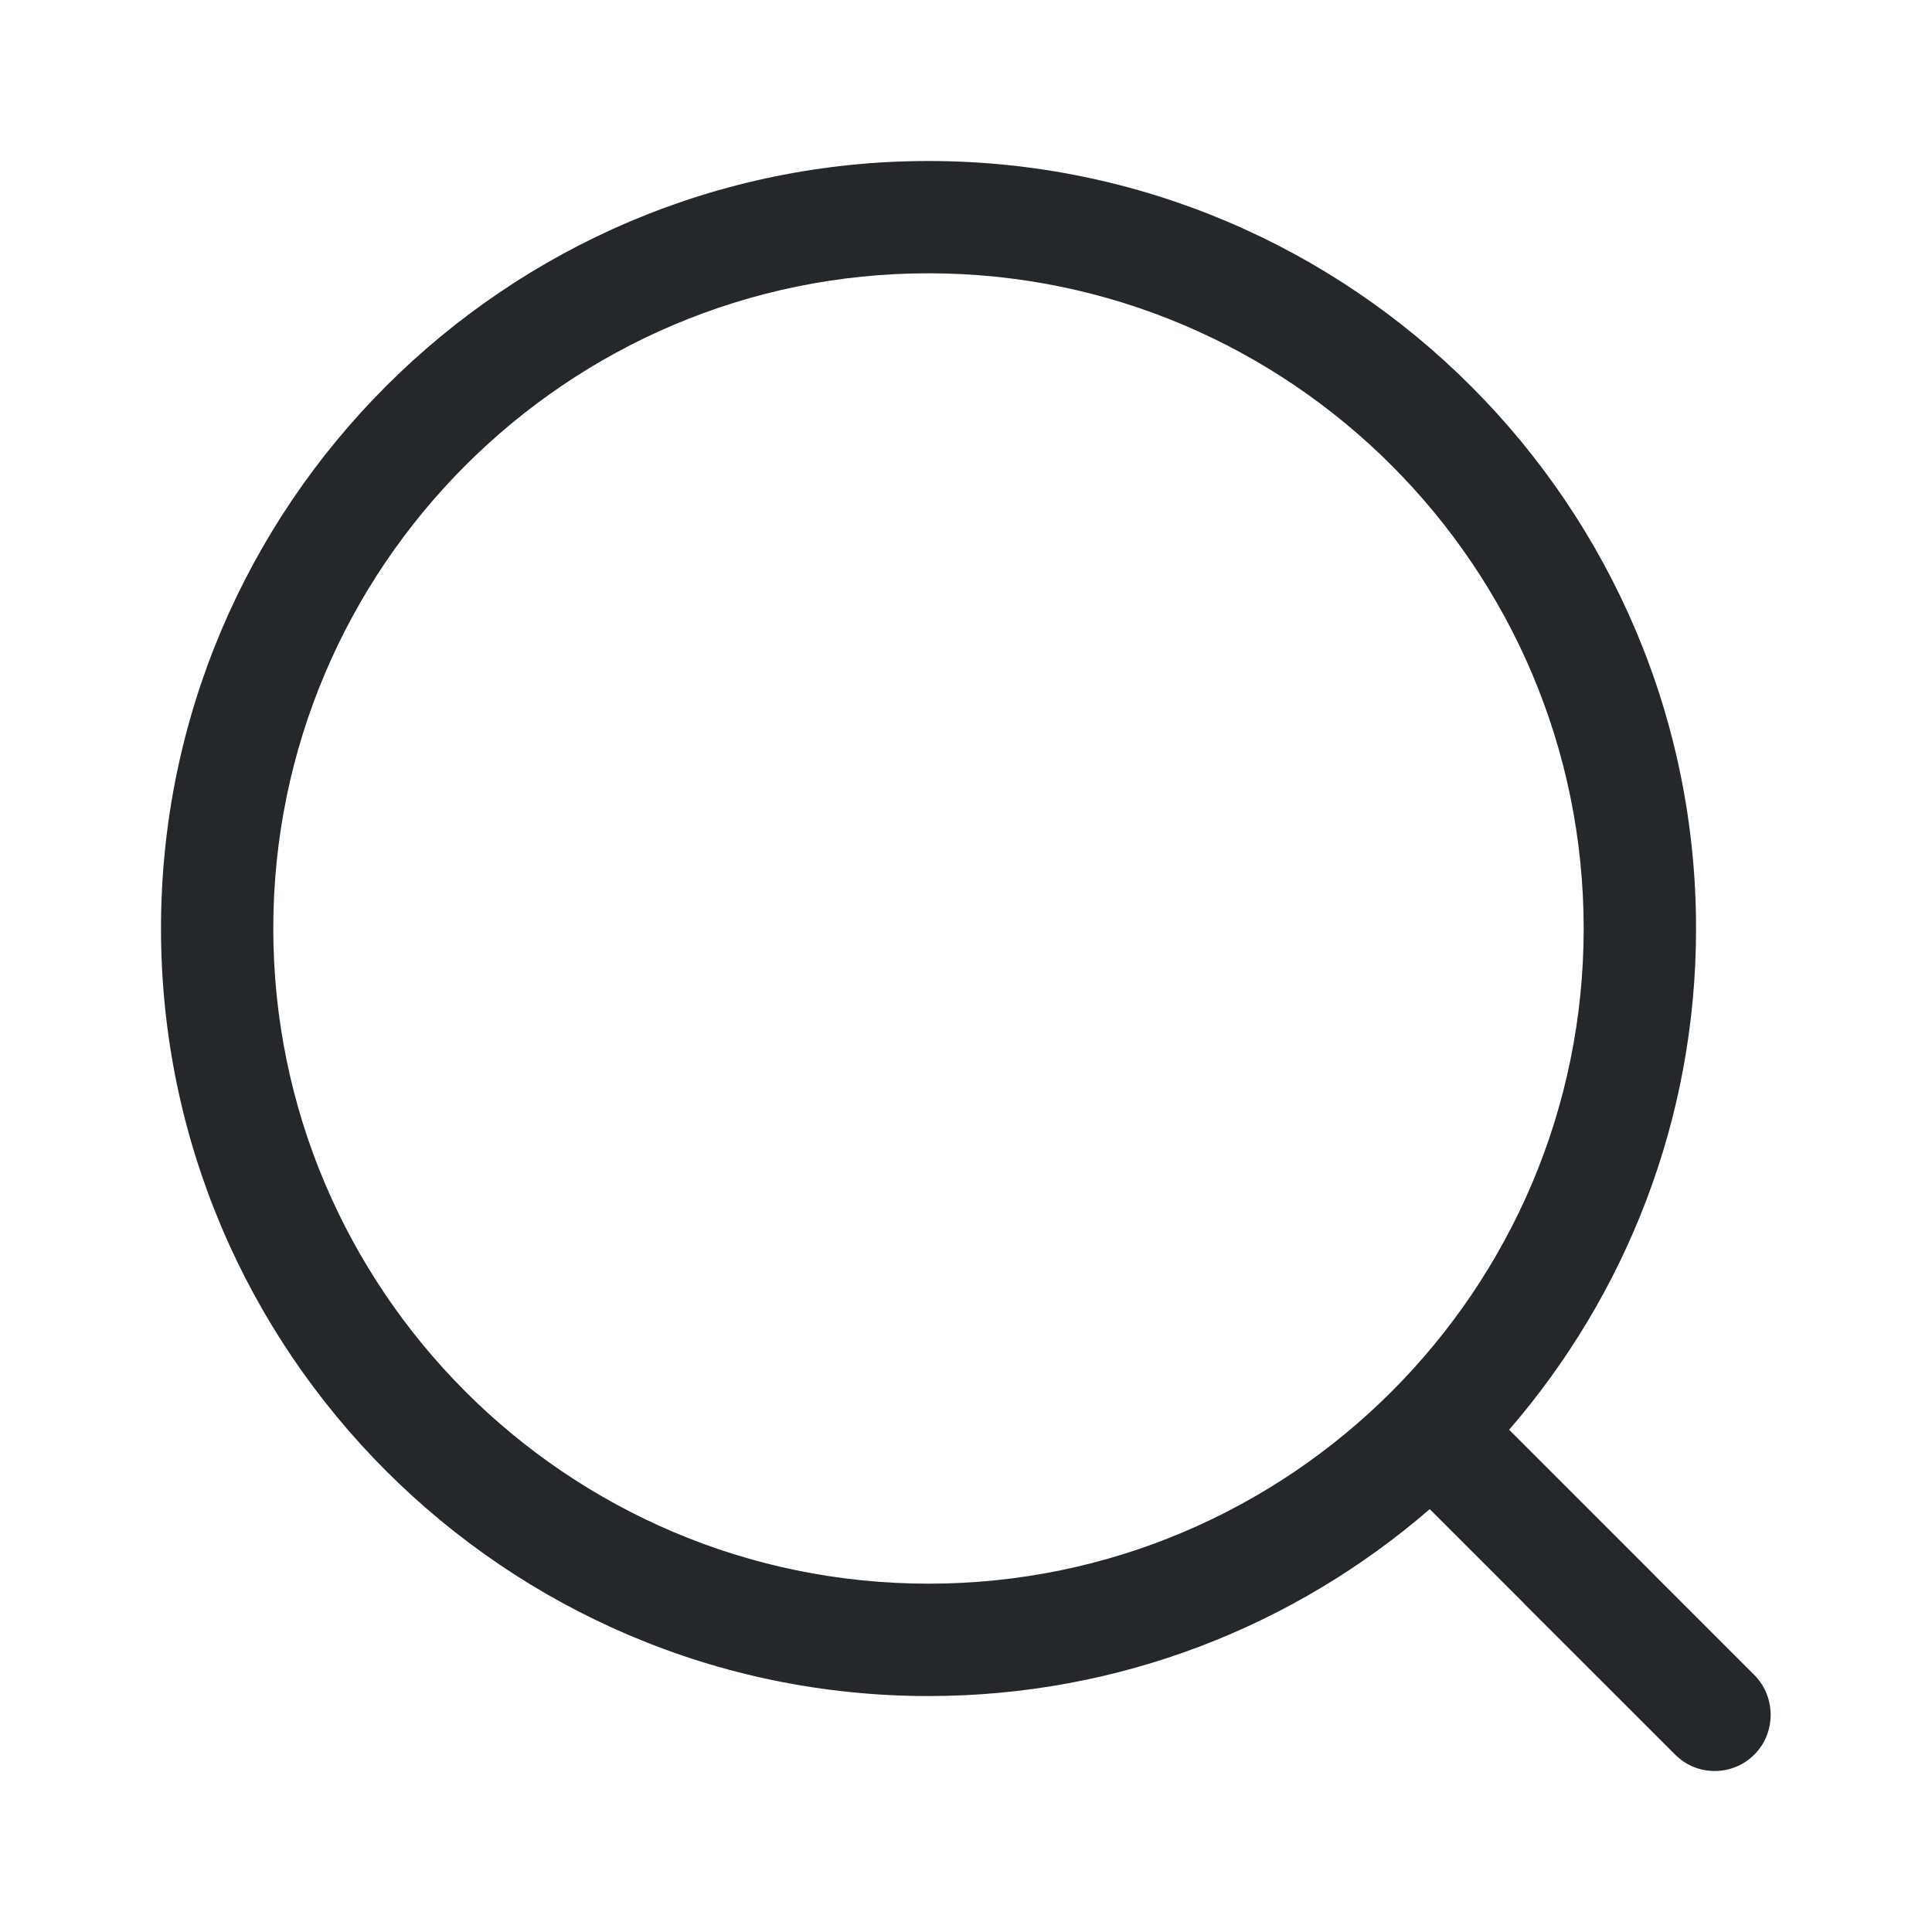
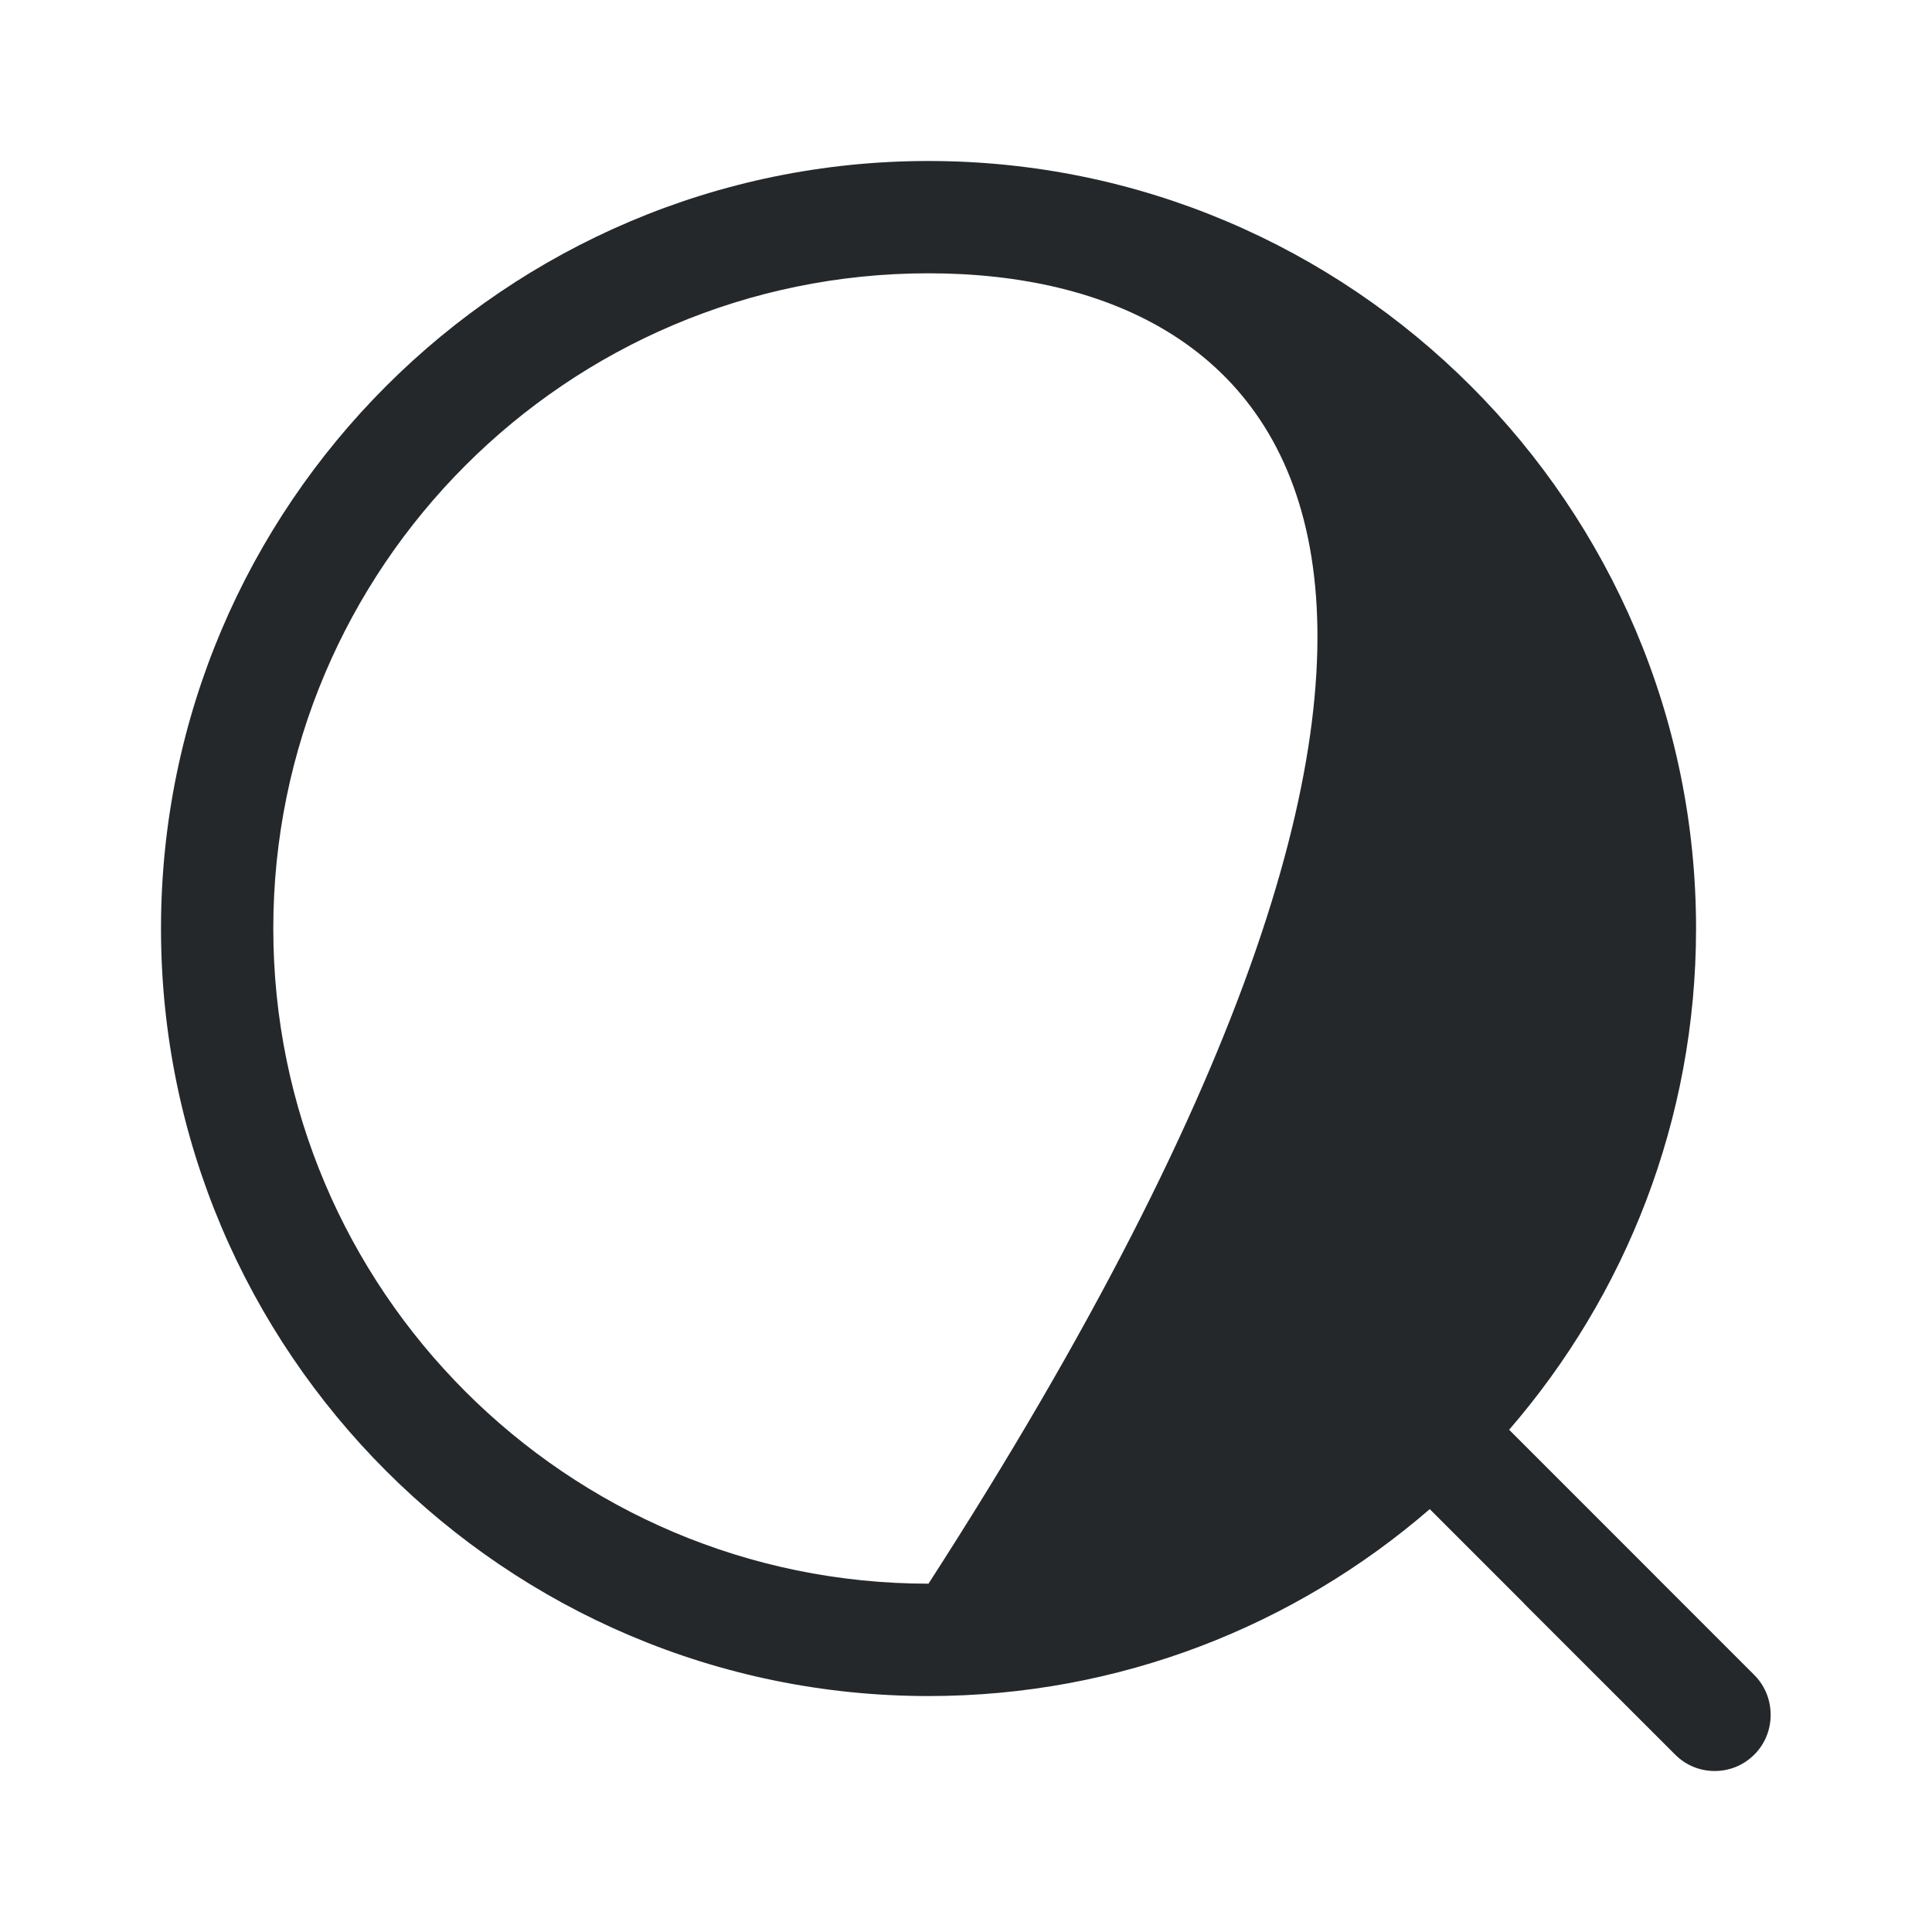
<svg xmlns="http://www.w3.org/2000/svg" width="24" height="24" viewBox="0 0 24 24" fill="none">
  <g id="search">
-     <path id="Vector" fill-rule="evenodd" clip-rule="evenodd" d="M11.534 21.069C6.279 21.069 2 16.79 2 11.534C2 6.279 6.279 2 11.534 2C16.79 2 21.069 6.279 21.069 11.534C21.069 13.912 20.193 16.089 18.747 17.761L20.549 19.563C20.558 19.572 20.568 19.582 20.577 19.592L21.794 20.809C22.063 21.079 22.063 21.526 21.794 21.795C21.654 21.935 21.477 22 21.3 22C21.124 22 20.947 21.935 20.808 21.795L18.947 19.935C18.938 19.925 18.928 19.915 18.919 19.905L17.761 18.747C16.089 20.193 13.912 21.069 11.534 21.069ZM11.534 3.395C7.042 3.395 3.395 7.051 3.395 11.534C3.395 16.018 7.042 19.673 11.534 19.673C16.027 19.673 19.673 16.018 19.673 11.534C19.673 7.051 16.027 3.395 11.534 3.395Z" fill="#25282B" />
+     <path id="Vector" fill-rule="evenodd" clip-rule="evenodd" d="M11.534 21.069C6.279 21.069 2 16.79 2 11.534C2 6.279 6.279 2 11.534 2C16.79 2 21.069 6.279 21.069 11.534C21.069 13.912 20.193 16.089 18.747 17.761L20.549 19.563C20.558 19.572 20.568 19.582 20.577 19.592L21.794 20.809C22.063 21.079 22.063 21.526 21.794 21.795C21.654 21.935 21.477 22 21.3 22C21.124 22 20.947 21.935 20.808 21.795L18.947 19.935C18.938 19.925 18.928 19.915 18.919 19.905L17.761 18.747C16.089 20.193 13.912 21.069 11.534 21.069ZM11.534 3.395C7.042 3.395 3.395 7.051 3.395 11.534C3.395 16.018 7.042 19.673 11.534 19.673C19.673 7.051 16.027 3.395 11.534 3.395Z" fill="#25282B" />
  </g>
</svg>